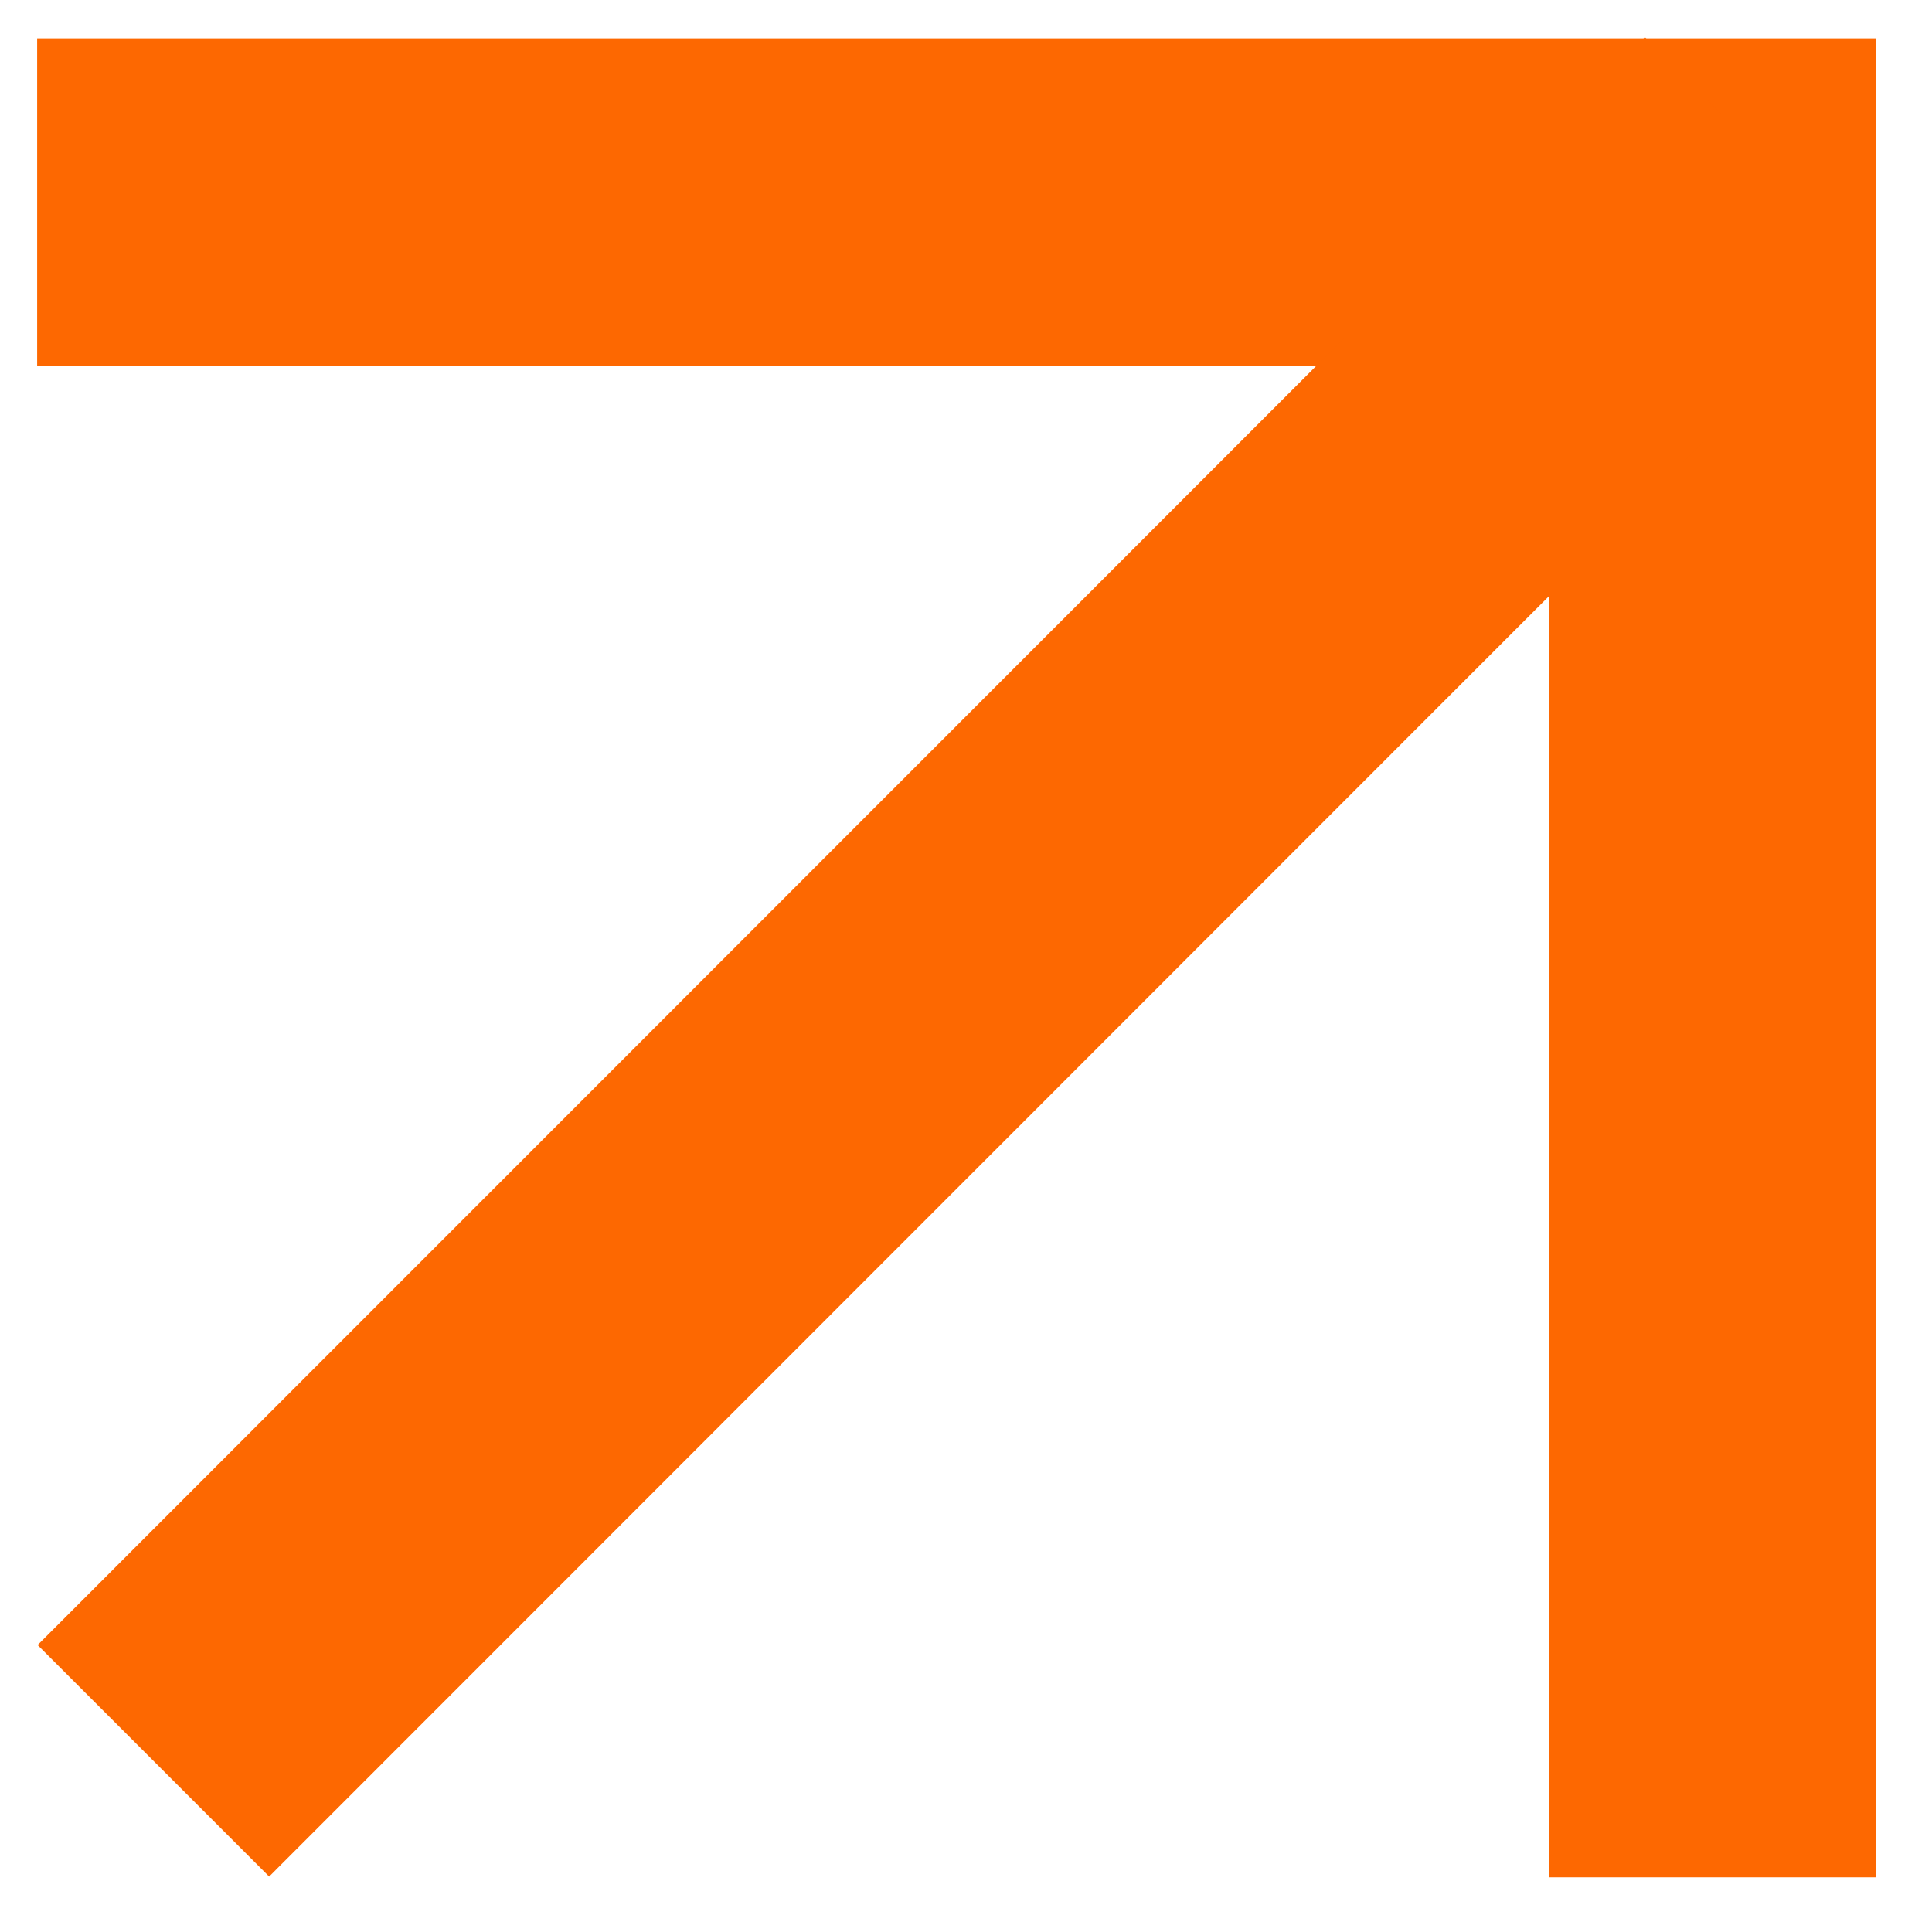
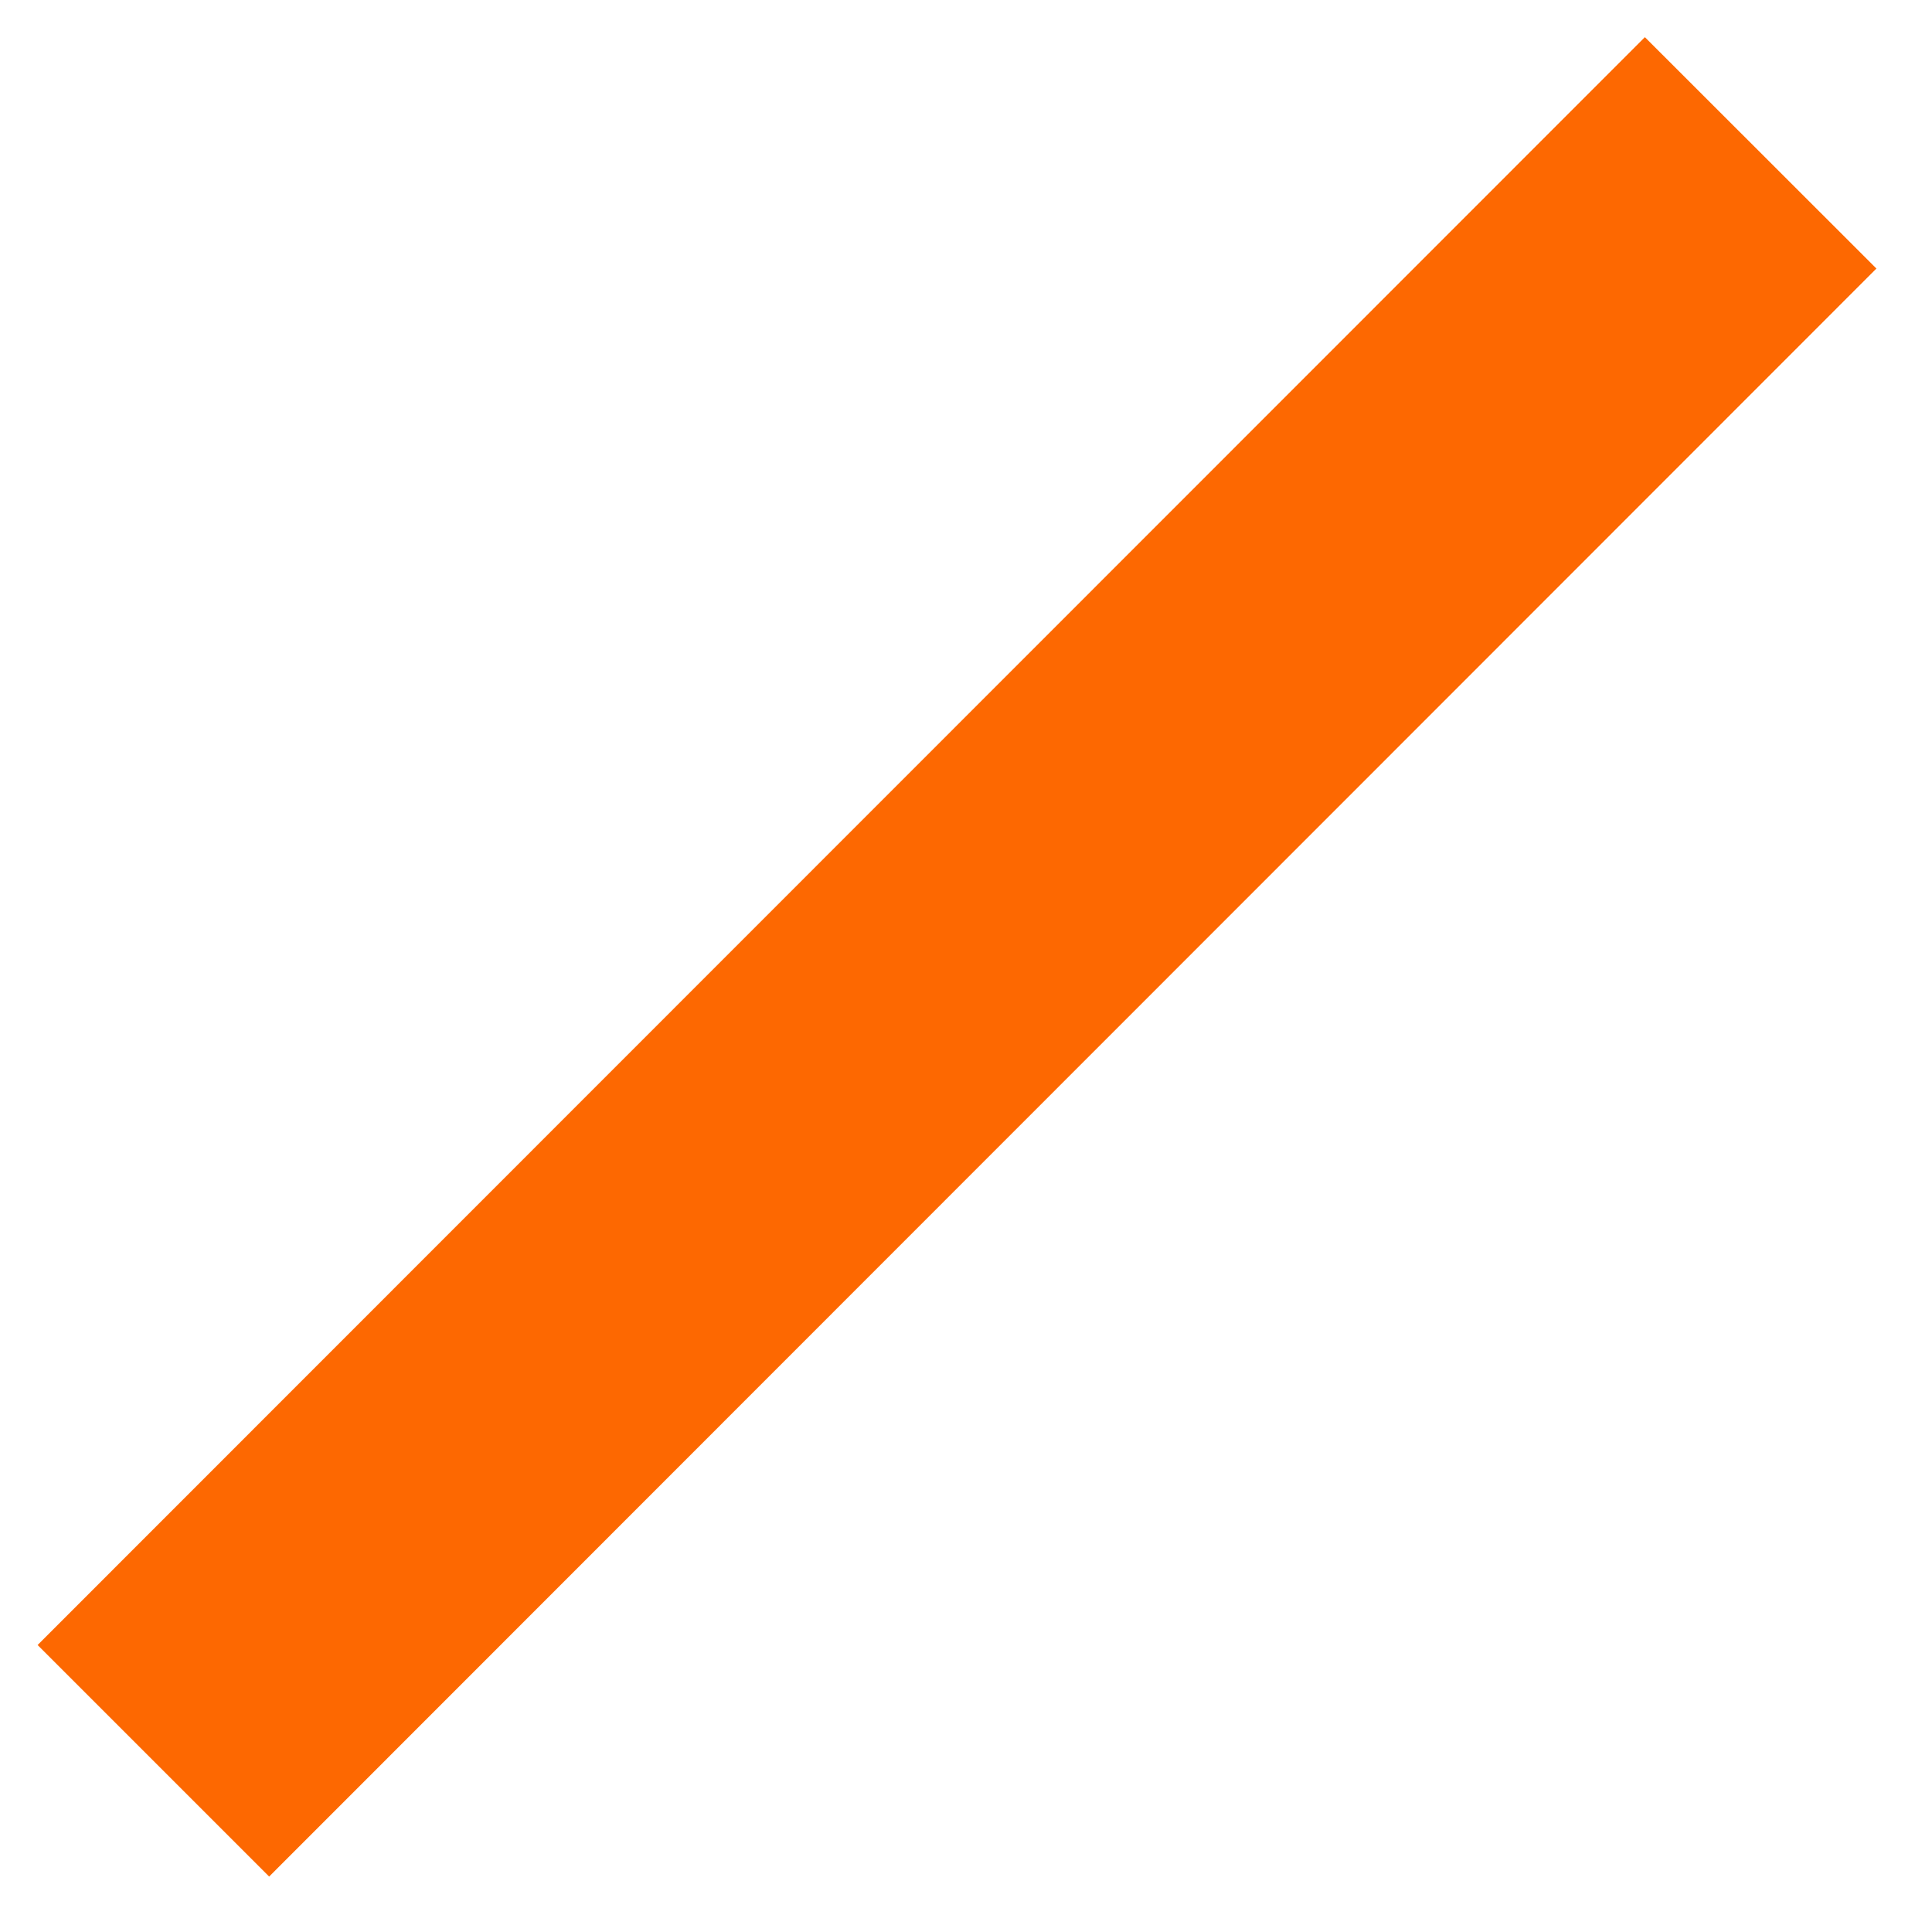
<svg xmlns="http://www.w3.org/2000/svg" width="13" height="13" viewBox="0 0 13 13" fill="none">
-   <path d="M12.624 0.258L0.25 0.258L0.25 2.46L10.421 2.46L10.421 12.632L12.624 12.632L12.624 0.258Z" fill="#FD6801" />
  <path d="M11.068 0.25L0.253 11.069L1.811 12.627L12.626 1.807L11.068 0.25Z" fill="#FD6801" />
</svg>